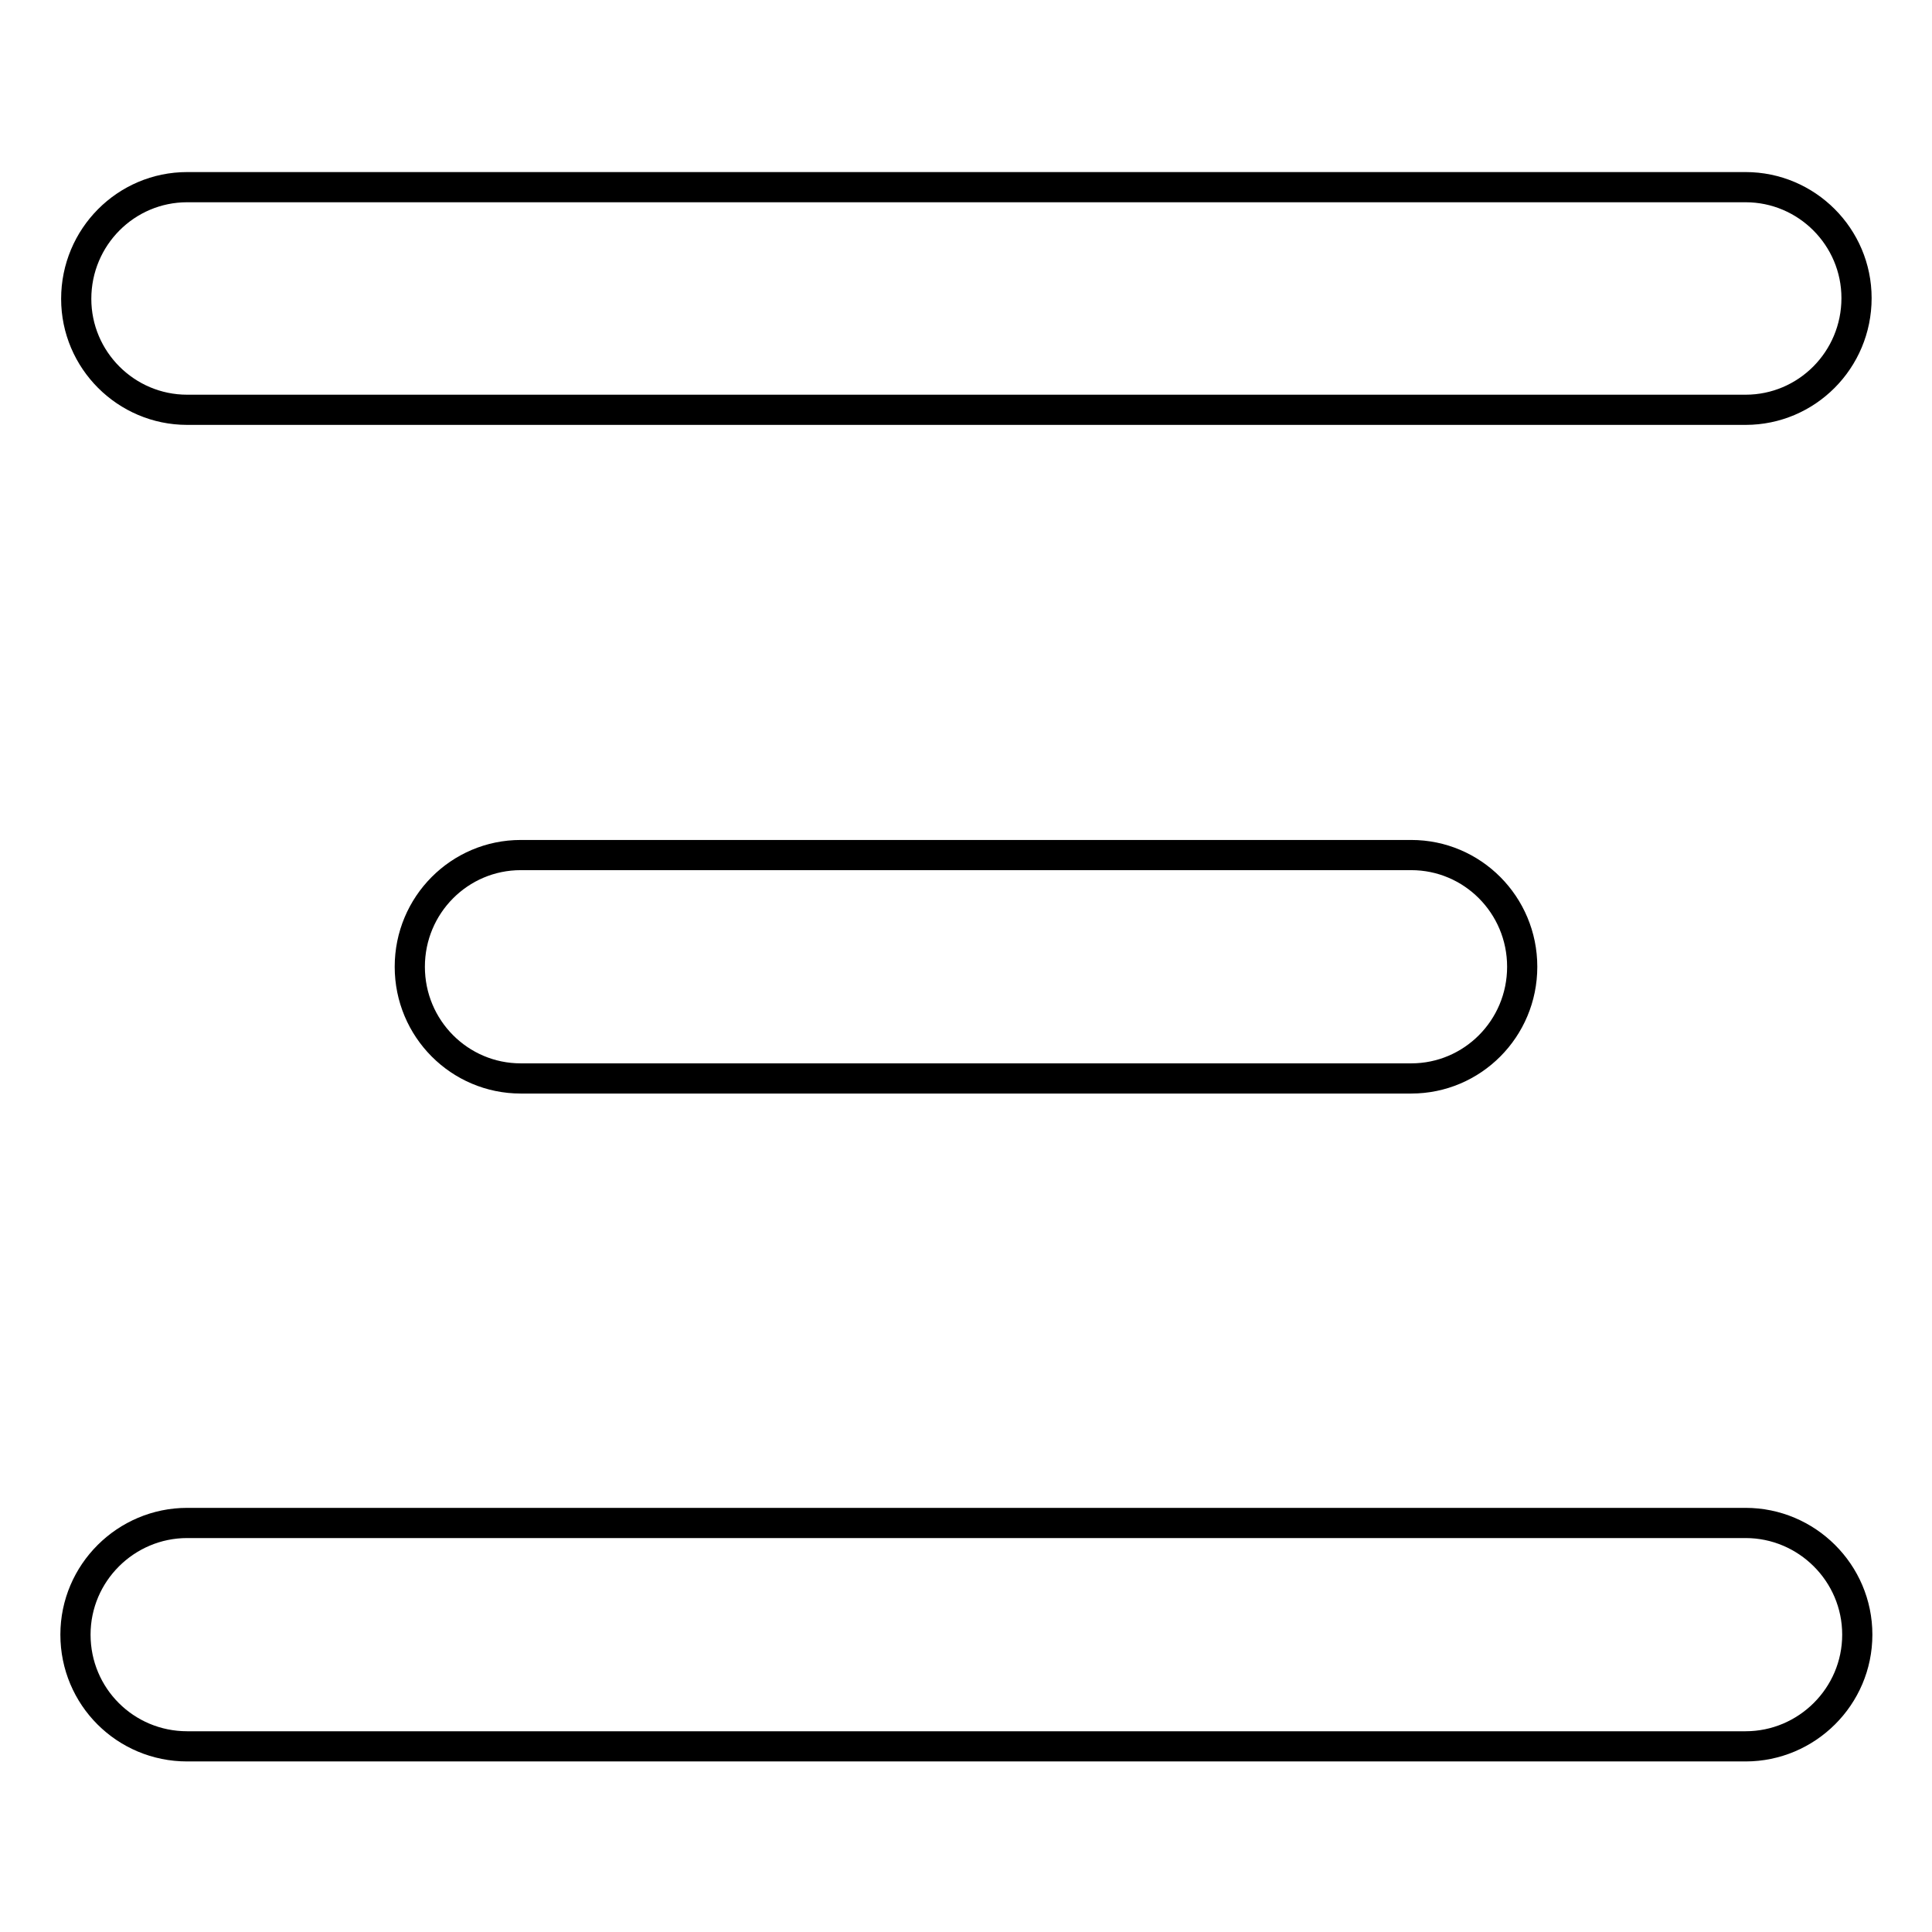
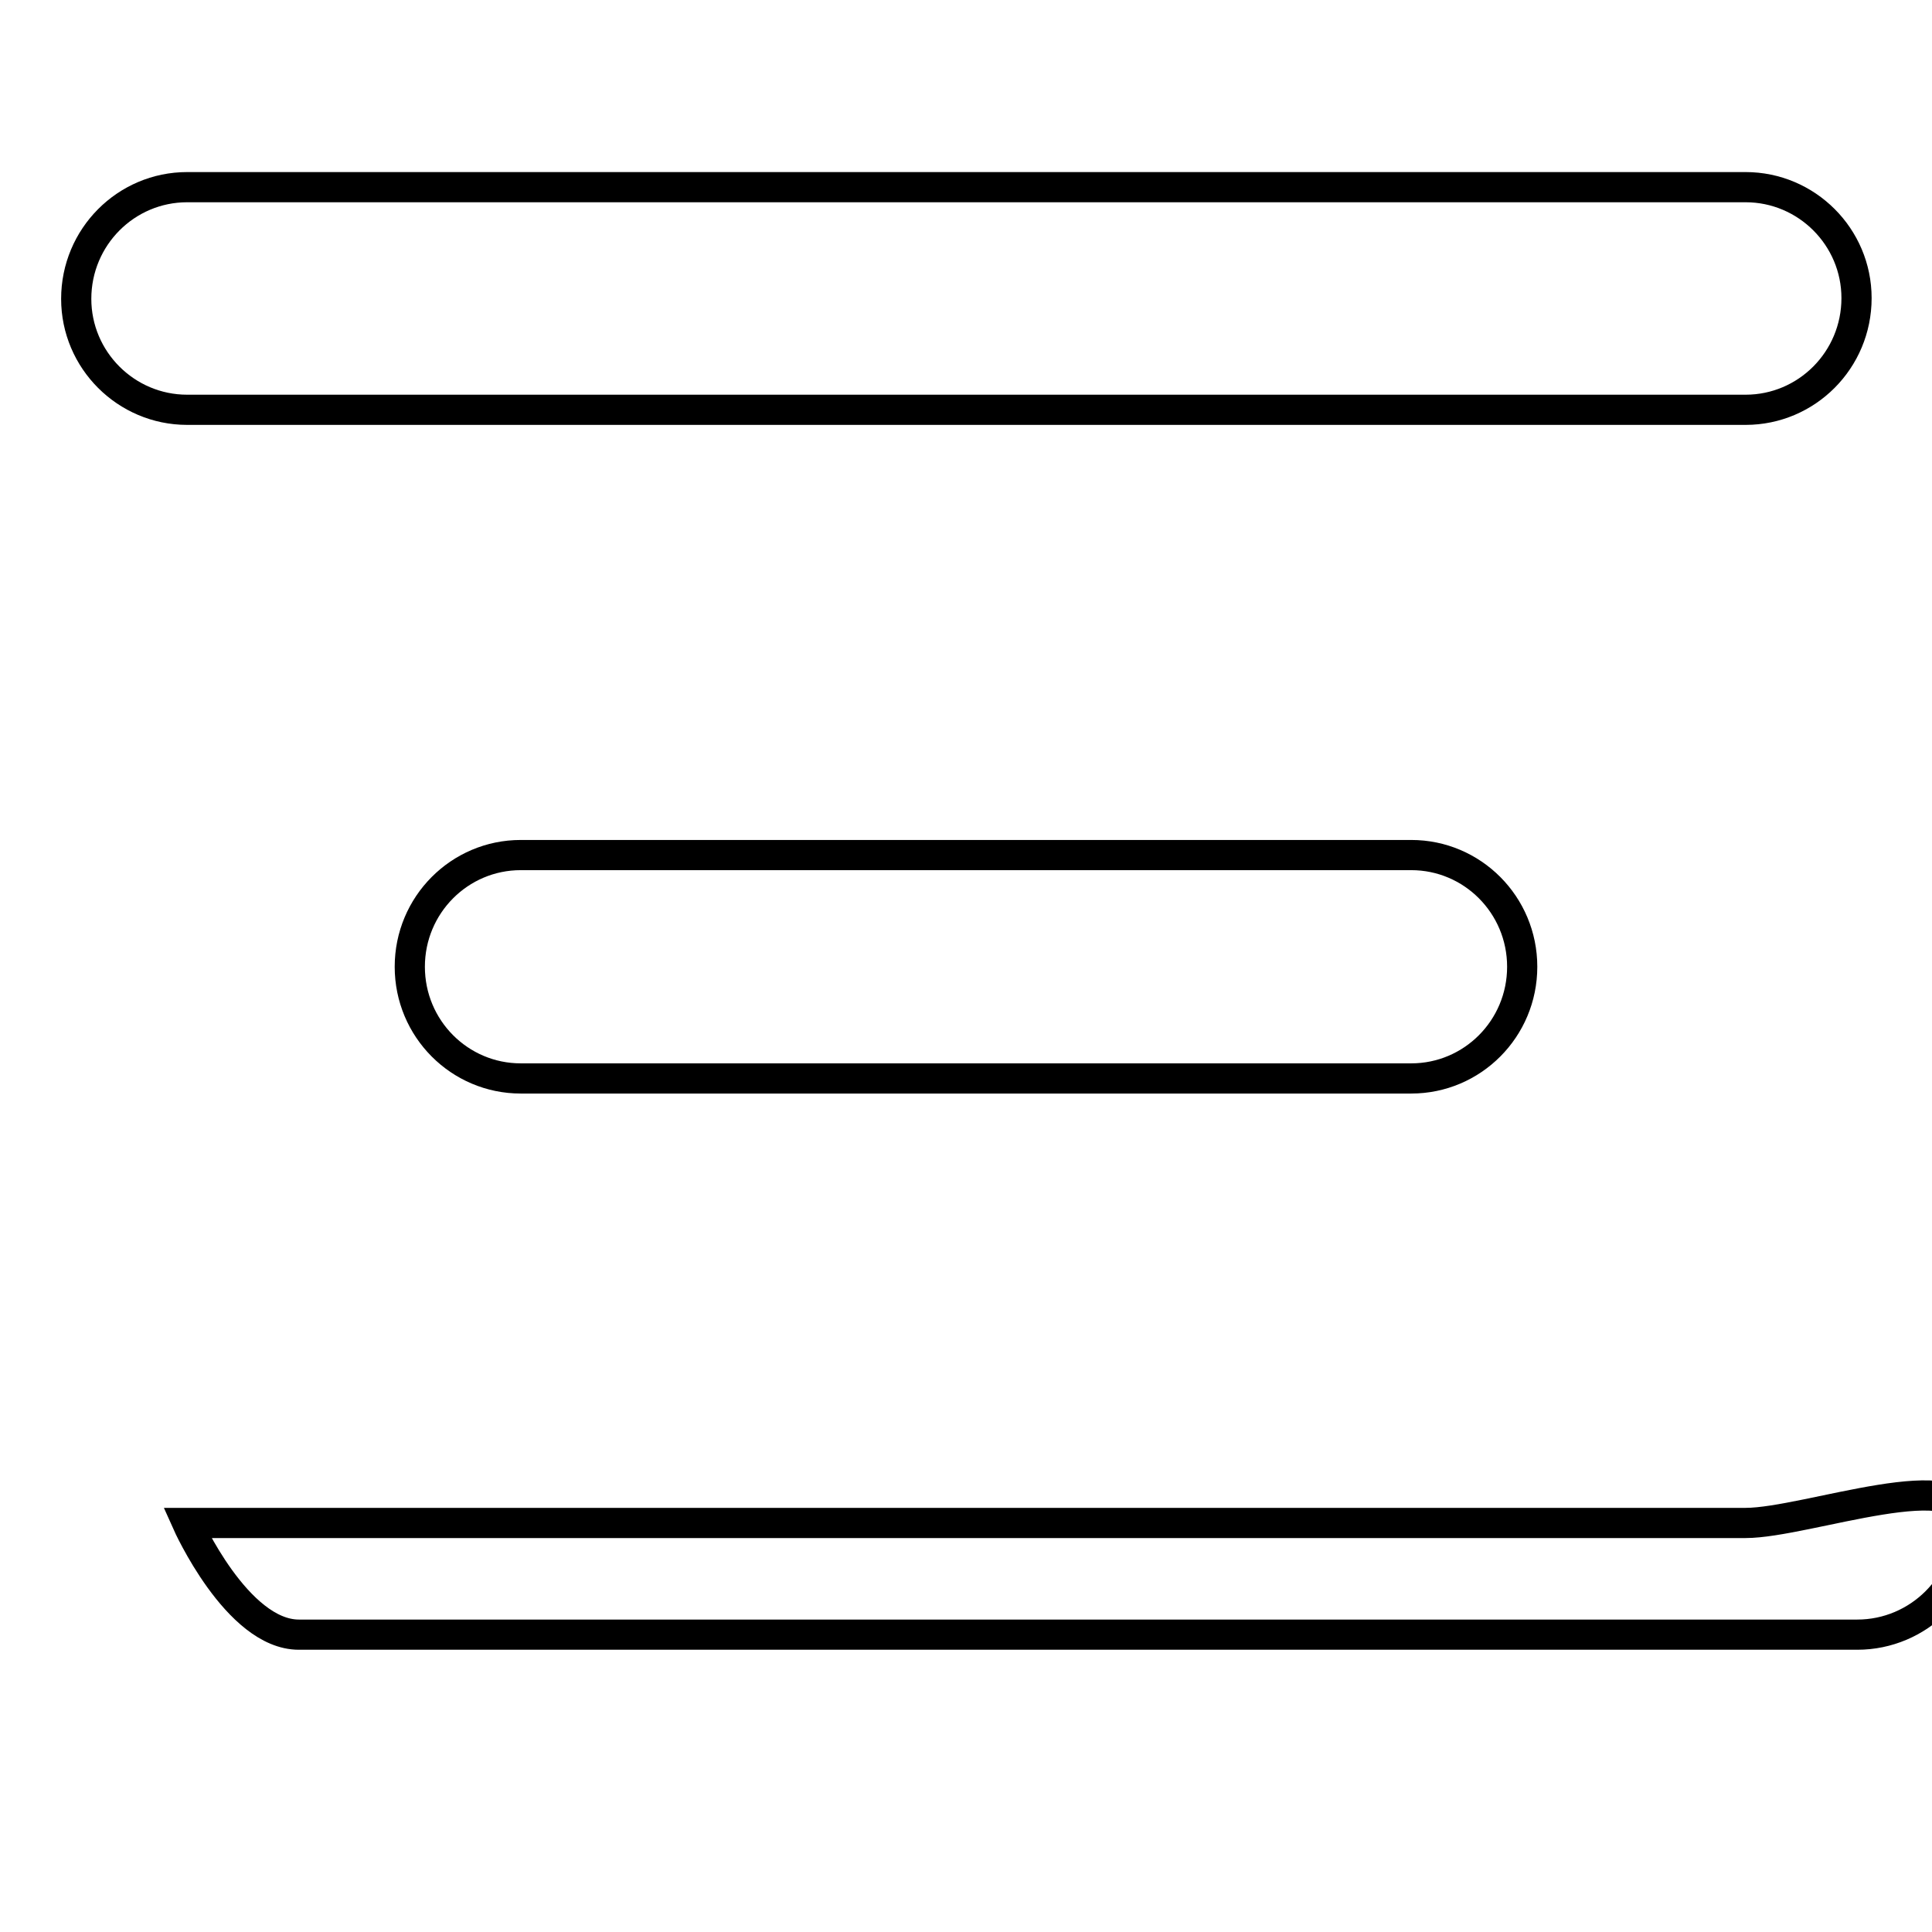
<svg xmlns="http://www.w3.org/2000/svg" version="1.1" x="0px" y="0px" viewBox="0 0 256 256" enable-background="new 0 0 256 256" xml:space="preserve">
  <g>
-     <path stroke-width="4" fill-opacity="0" stroke="#000000" d="M231.3,201.8H24.8c-8.1,0-14.8,6.6-14.8,14.8s6.6,14.8,14.8,14.8h206.5c8.1,0,14.8-6.6,14.8-14.8 S239.4,201.8,231.3,201.8z M231.3,24.8H24.8c-8.1,0-14.7,6.6-14.7,14.8c0,8.1,6.6,14.7,14.7,14.7h206.5c8.1,0,14.7-6.6,14.7-14.8 C246,31.4,239.4,24.8,231.3,24.8z M187,113.3H69c-8.1,0-14.7,6.6-14.7,14.8s6.6,14.8,14.7,14.8h118c8.1,0,14.7-6.6,14.7-14.8 C201.7,119.9,195.1,113.3,187,113.3z" />
+     <path stroke-width="4" fill-opacity="0" stroke="#000000" d="M231.3,201.8H24.8s6.6,14.8,14.8,14.8h206.5c8.1,0,14.8-6.6,14.8-14.8 S239.4,201.8,231.3,201.8z M231.3,24.8H24.8c-8.1,0-14.7,6.6-14.7,14.8c0,8.1,6.6,14.7,14.7,14.7h206.5c8.1,0,14.7-6.6,14.7-14.8 C246,31.4,239.4,24.8,231.3,24.8z M187,113.3H69c-8.1,0-14.7,6.6-14.7,14.8s6.6,14.8,14.7,14.8h118c8.1,0,14.7-6.6,14.7-14.8 C201.7,119.9,195.1,113.3,187,113.3z" />
  </g>
</svg>